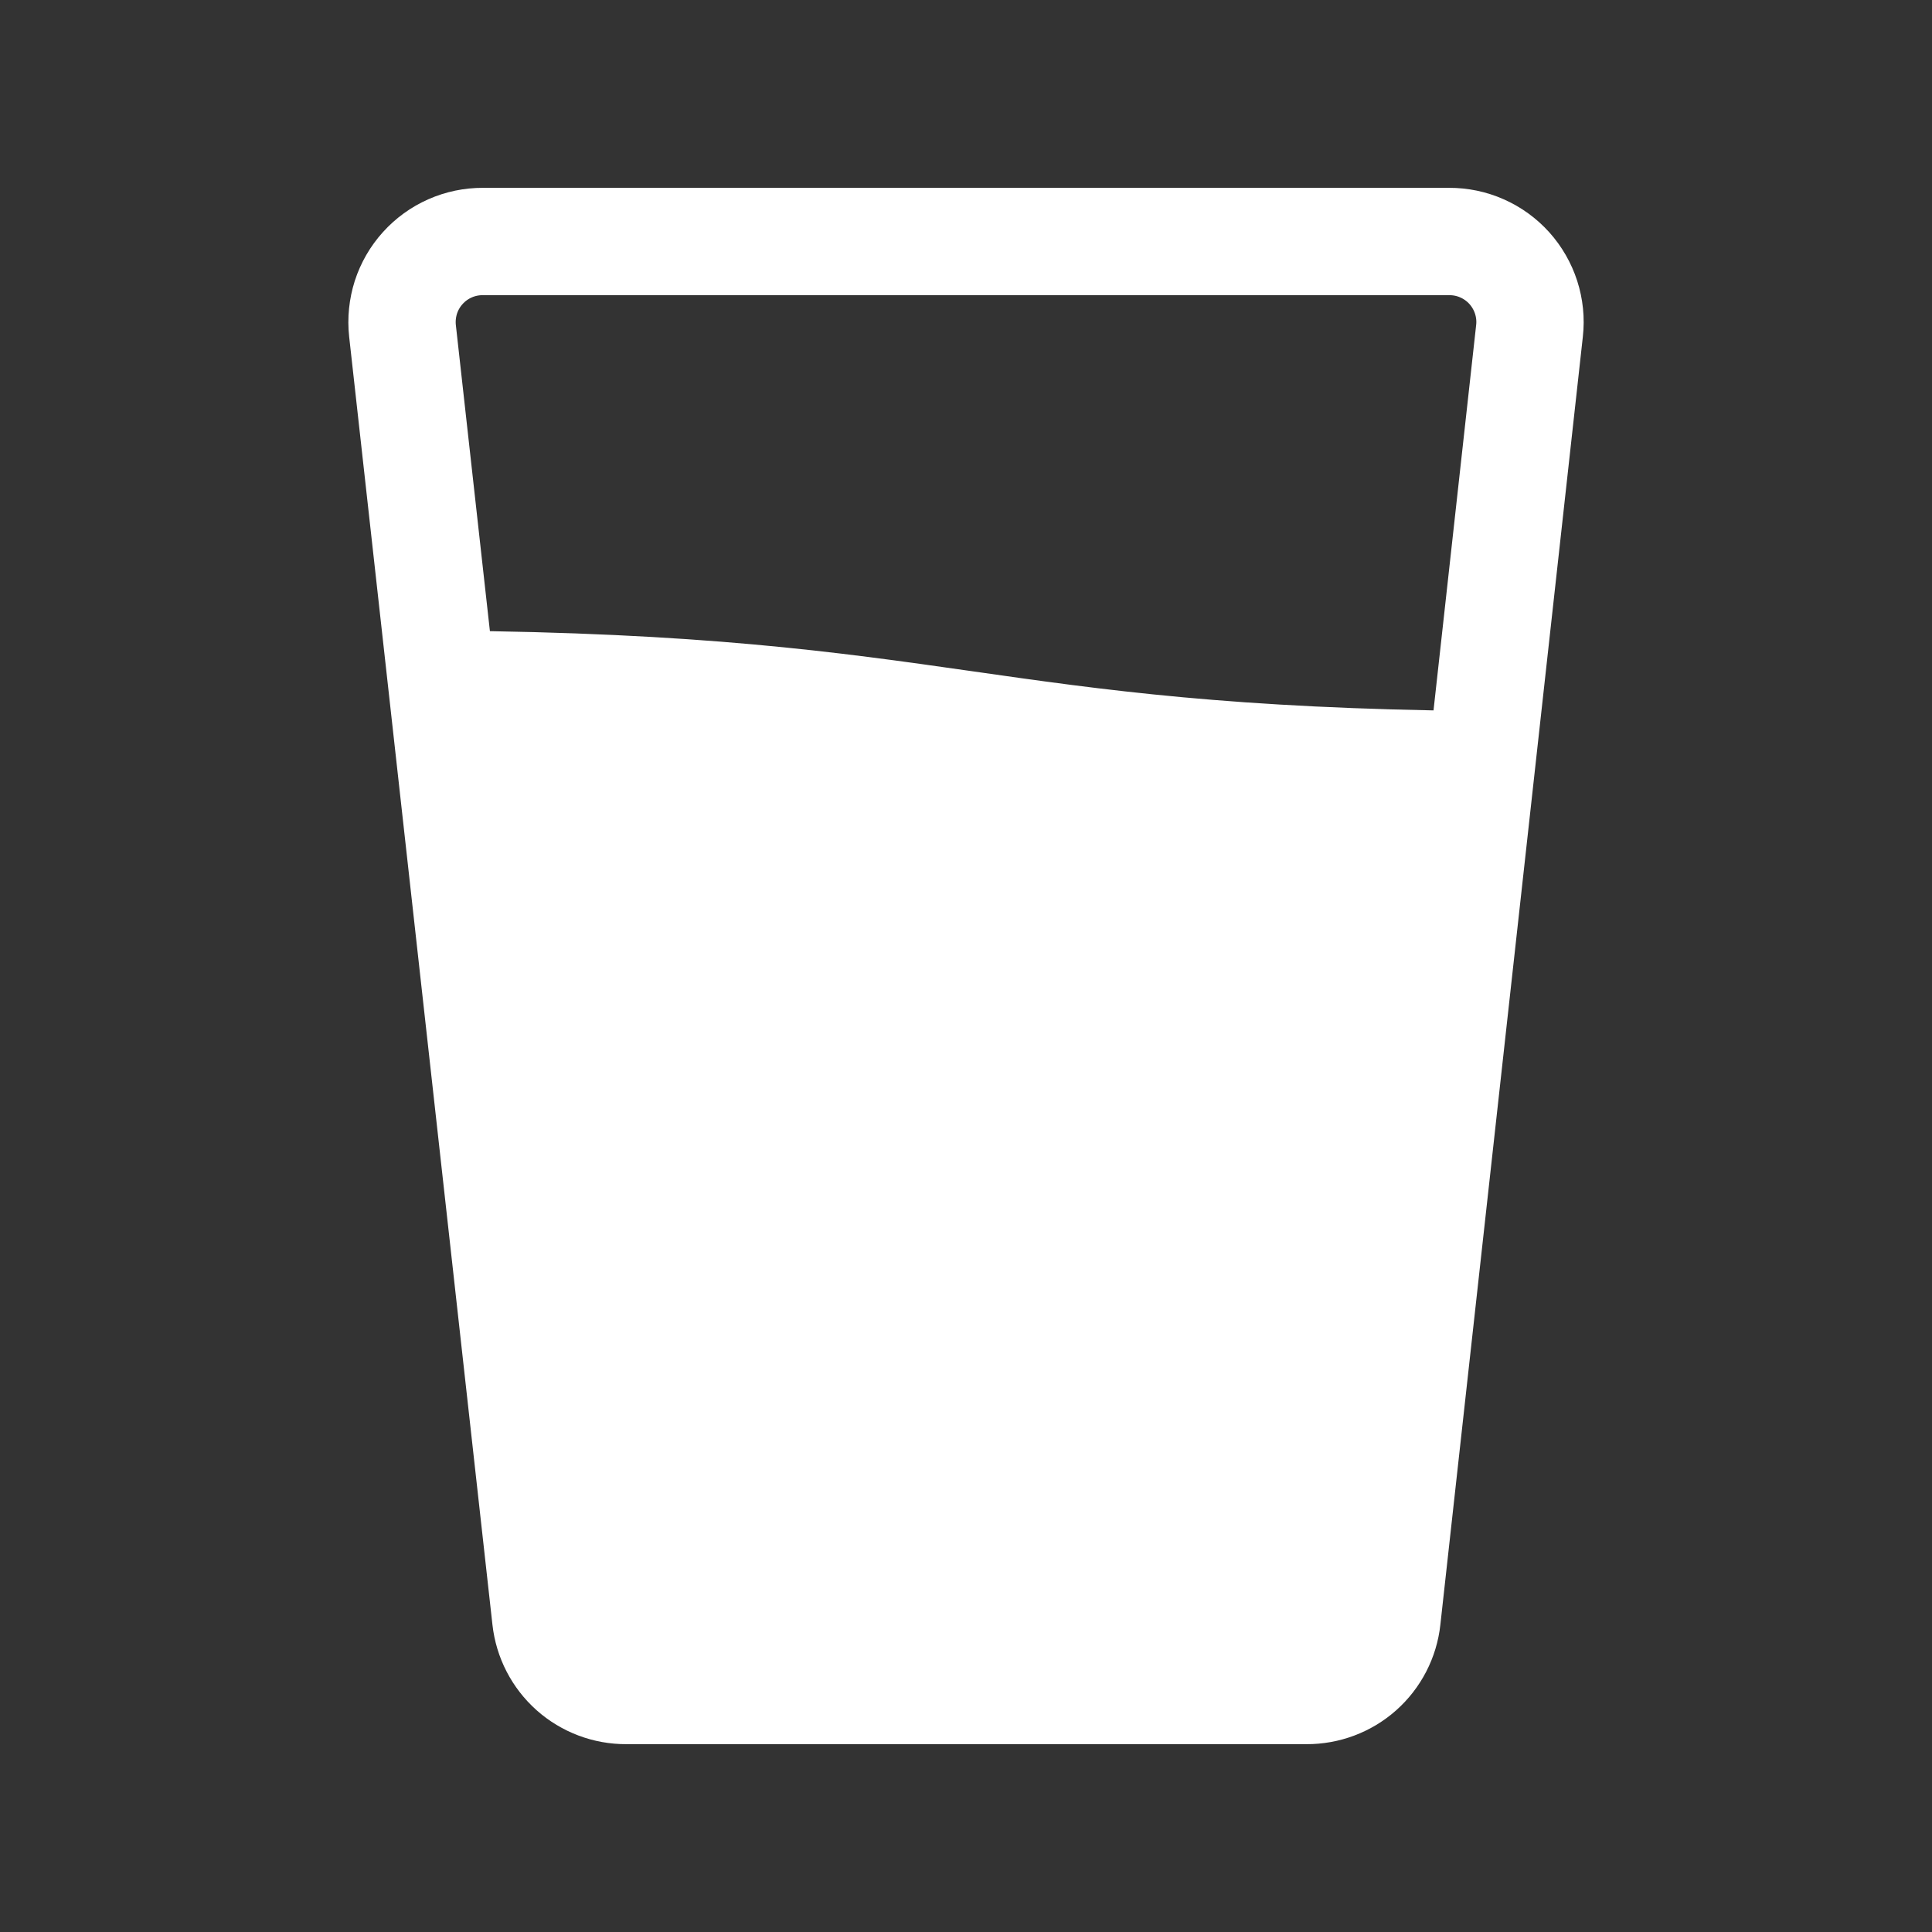
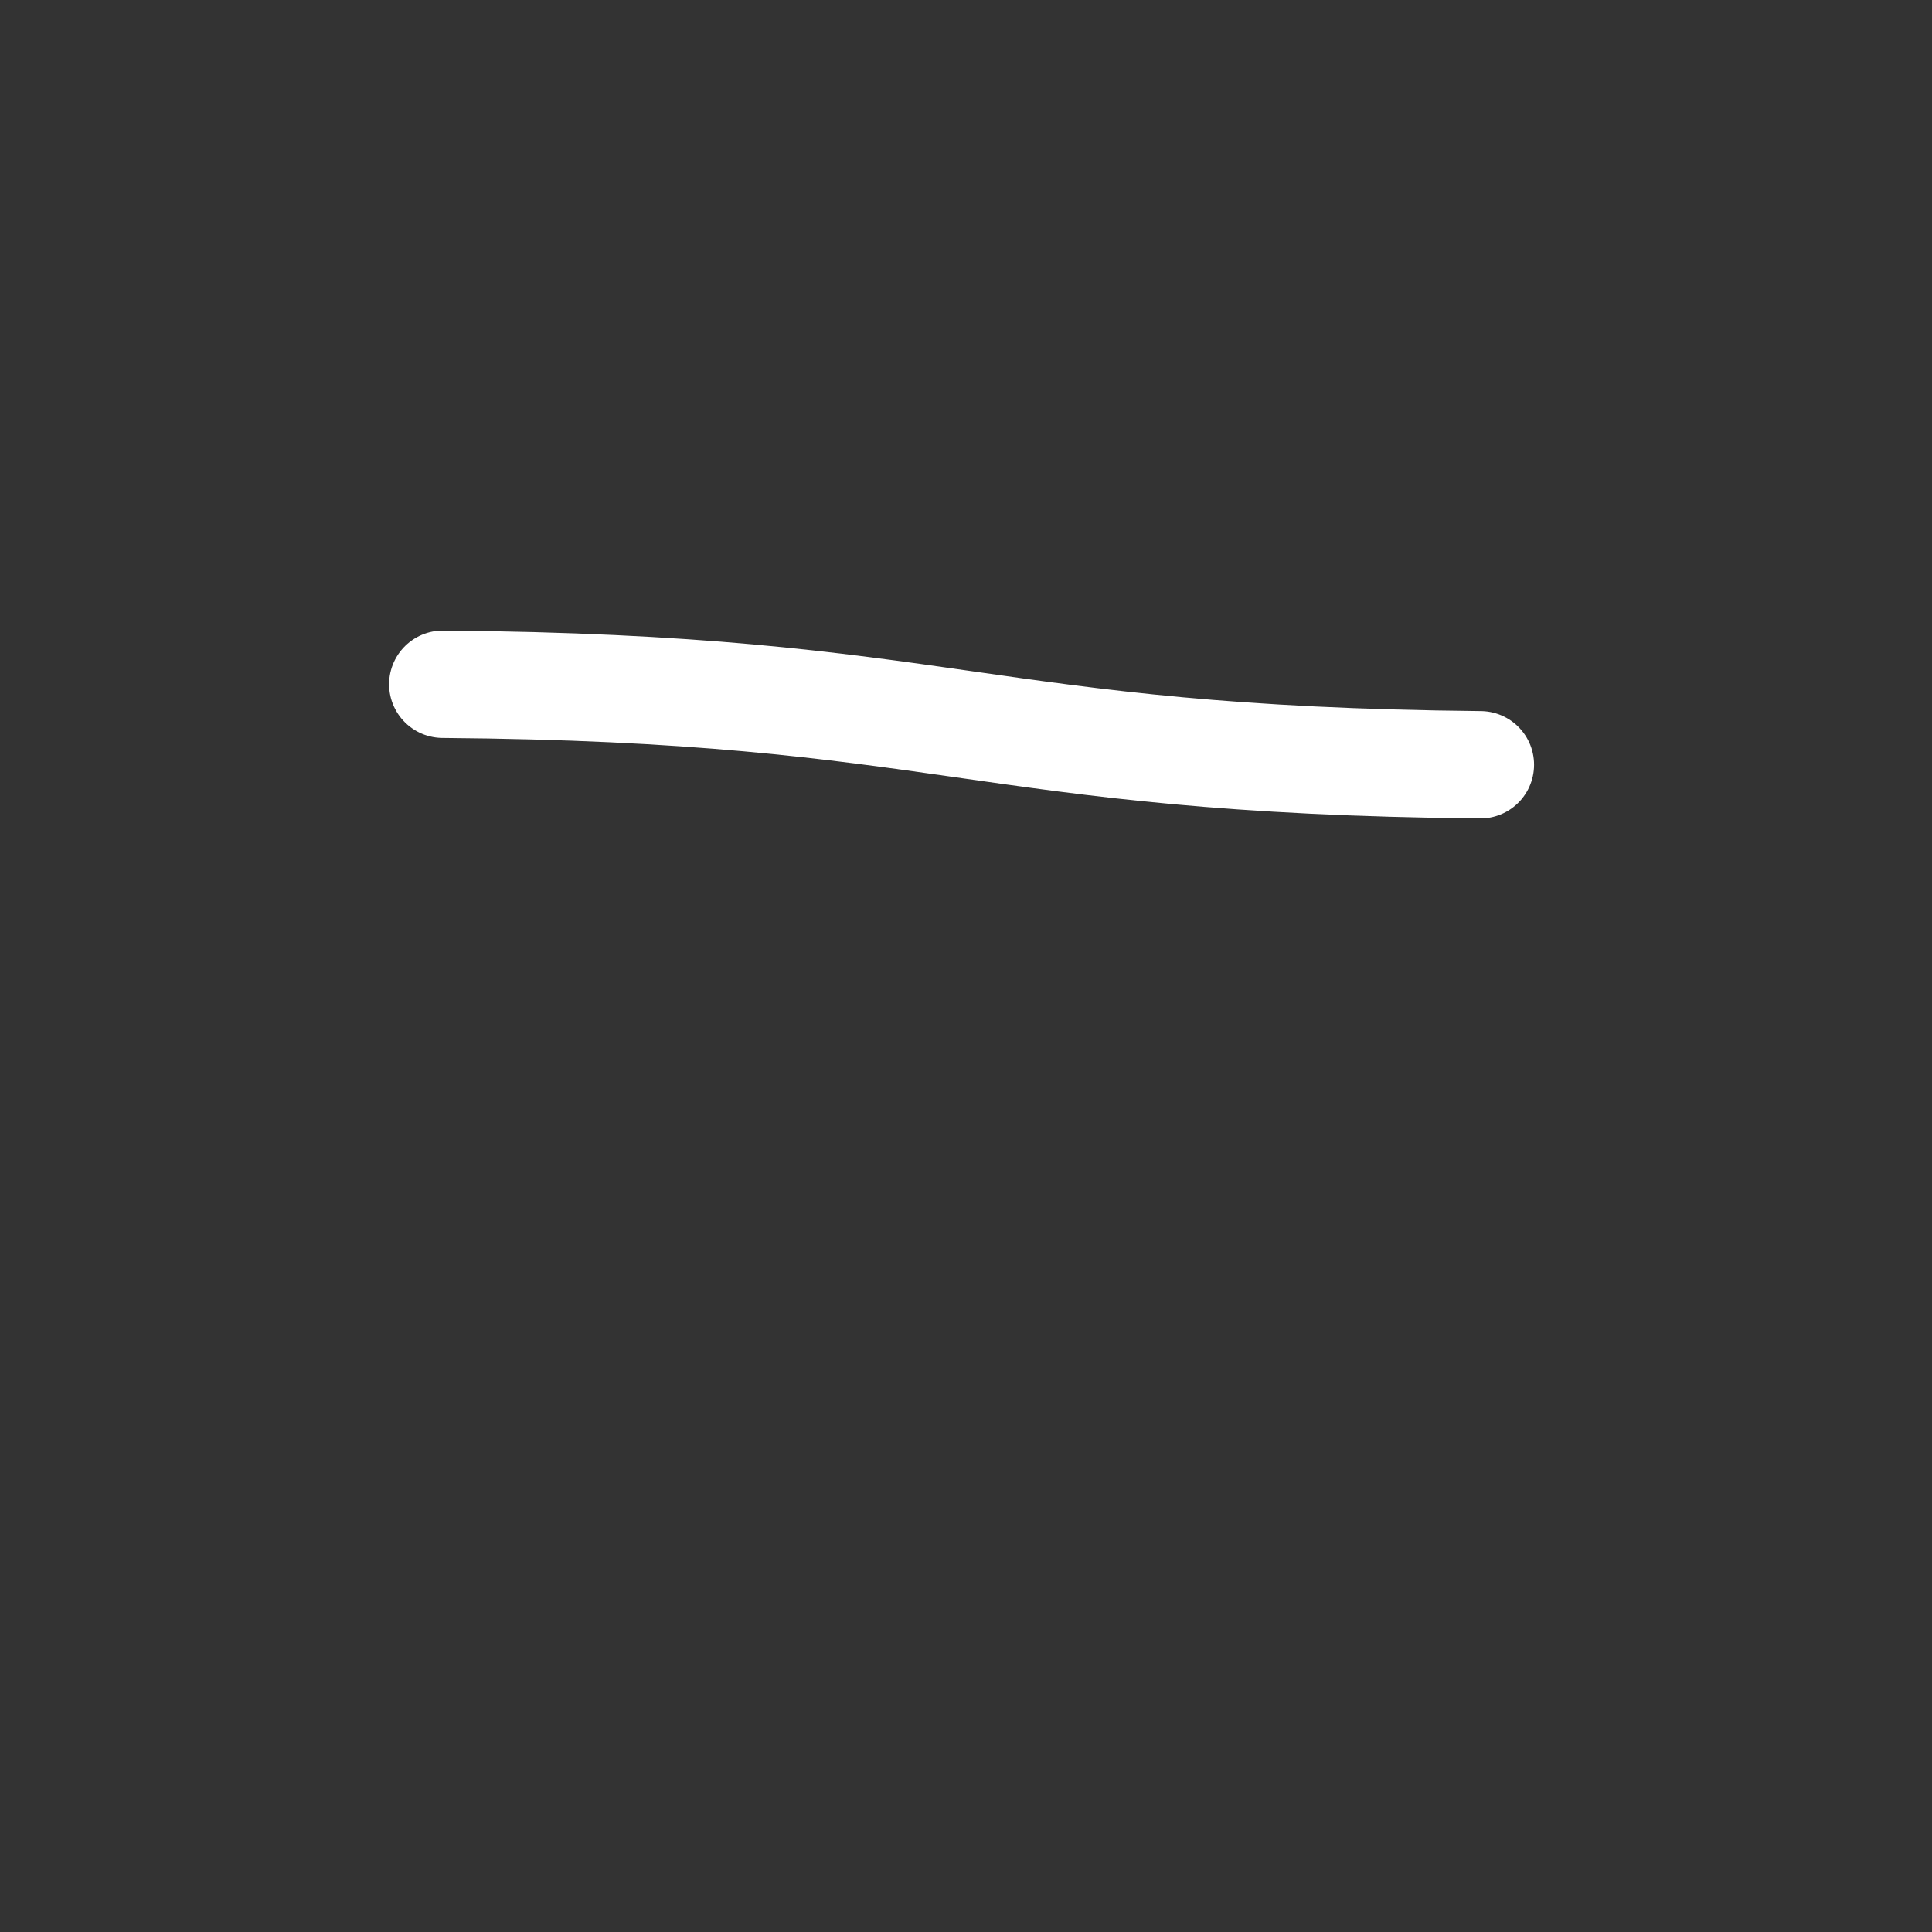
<svg xmlns="http://www.w3.org/2000/svg" width="36" height="36" viewBox="0 0 36 36" fill="none">
  <rect x="0" y="0" width="36" height="36" fill="#333333" stroke="none" />
-   <path d="M27.585 14.25L25.83 30.165C25.789 30.534 25.613 30.874 25.336 31.12C25.059 31.367 24.701 31.502 24.33 31.5H11.67C11.299 31.502 10.941 31.367 10.664 31.12C10.387 30.874 10.211 30.534 10.17 30.165L8.25 12.75C17.7 12.825 18.225 14.16 27.585 14.25Z" fill="white" />
  <path d="M8.25 12.75C17.7 12.825 18.225 14.16 27.585 14.25" stroke="white" stroke-width="2" stroke-linecap="round" stroke-linejoin="round" />
-   <path d="M27 4.5C27.212 4.499 27.422 4.542 27.615 4.628C27.809 4.713 27.982 4.839 28.124 4.996C28.265 5.153 28.372 5.339 28.437 5.54C28.502 5.742 28.524 5.955 28.5 6.165L25.845 30.165C25.805 30.534 25.629 30.874 25.352 31.121C25.075 31.367 24.716 31.502 24.345 31.5H11.67C11.3 31.502 10.941 31.367 10.664 31.121C10.387 30.874 10.211 30.534 10.17 30.165L7.5 6.165C7.477 5.955 7.499 5.742 7.563 5.54C7.628 5.339 7.735 5.153 7.877 4.996C8.018 4.839 8.192 4.713 8.385 4.628C8.579 4.542 8.789 4.499 9 4.5H27Z" stroke="white" stroke-width="2" stroke-linecap="round" stroke-linejoin="round" />
</svg>